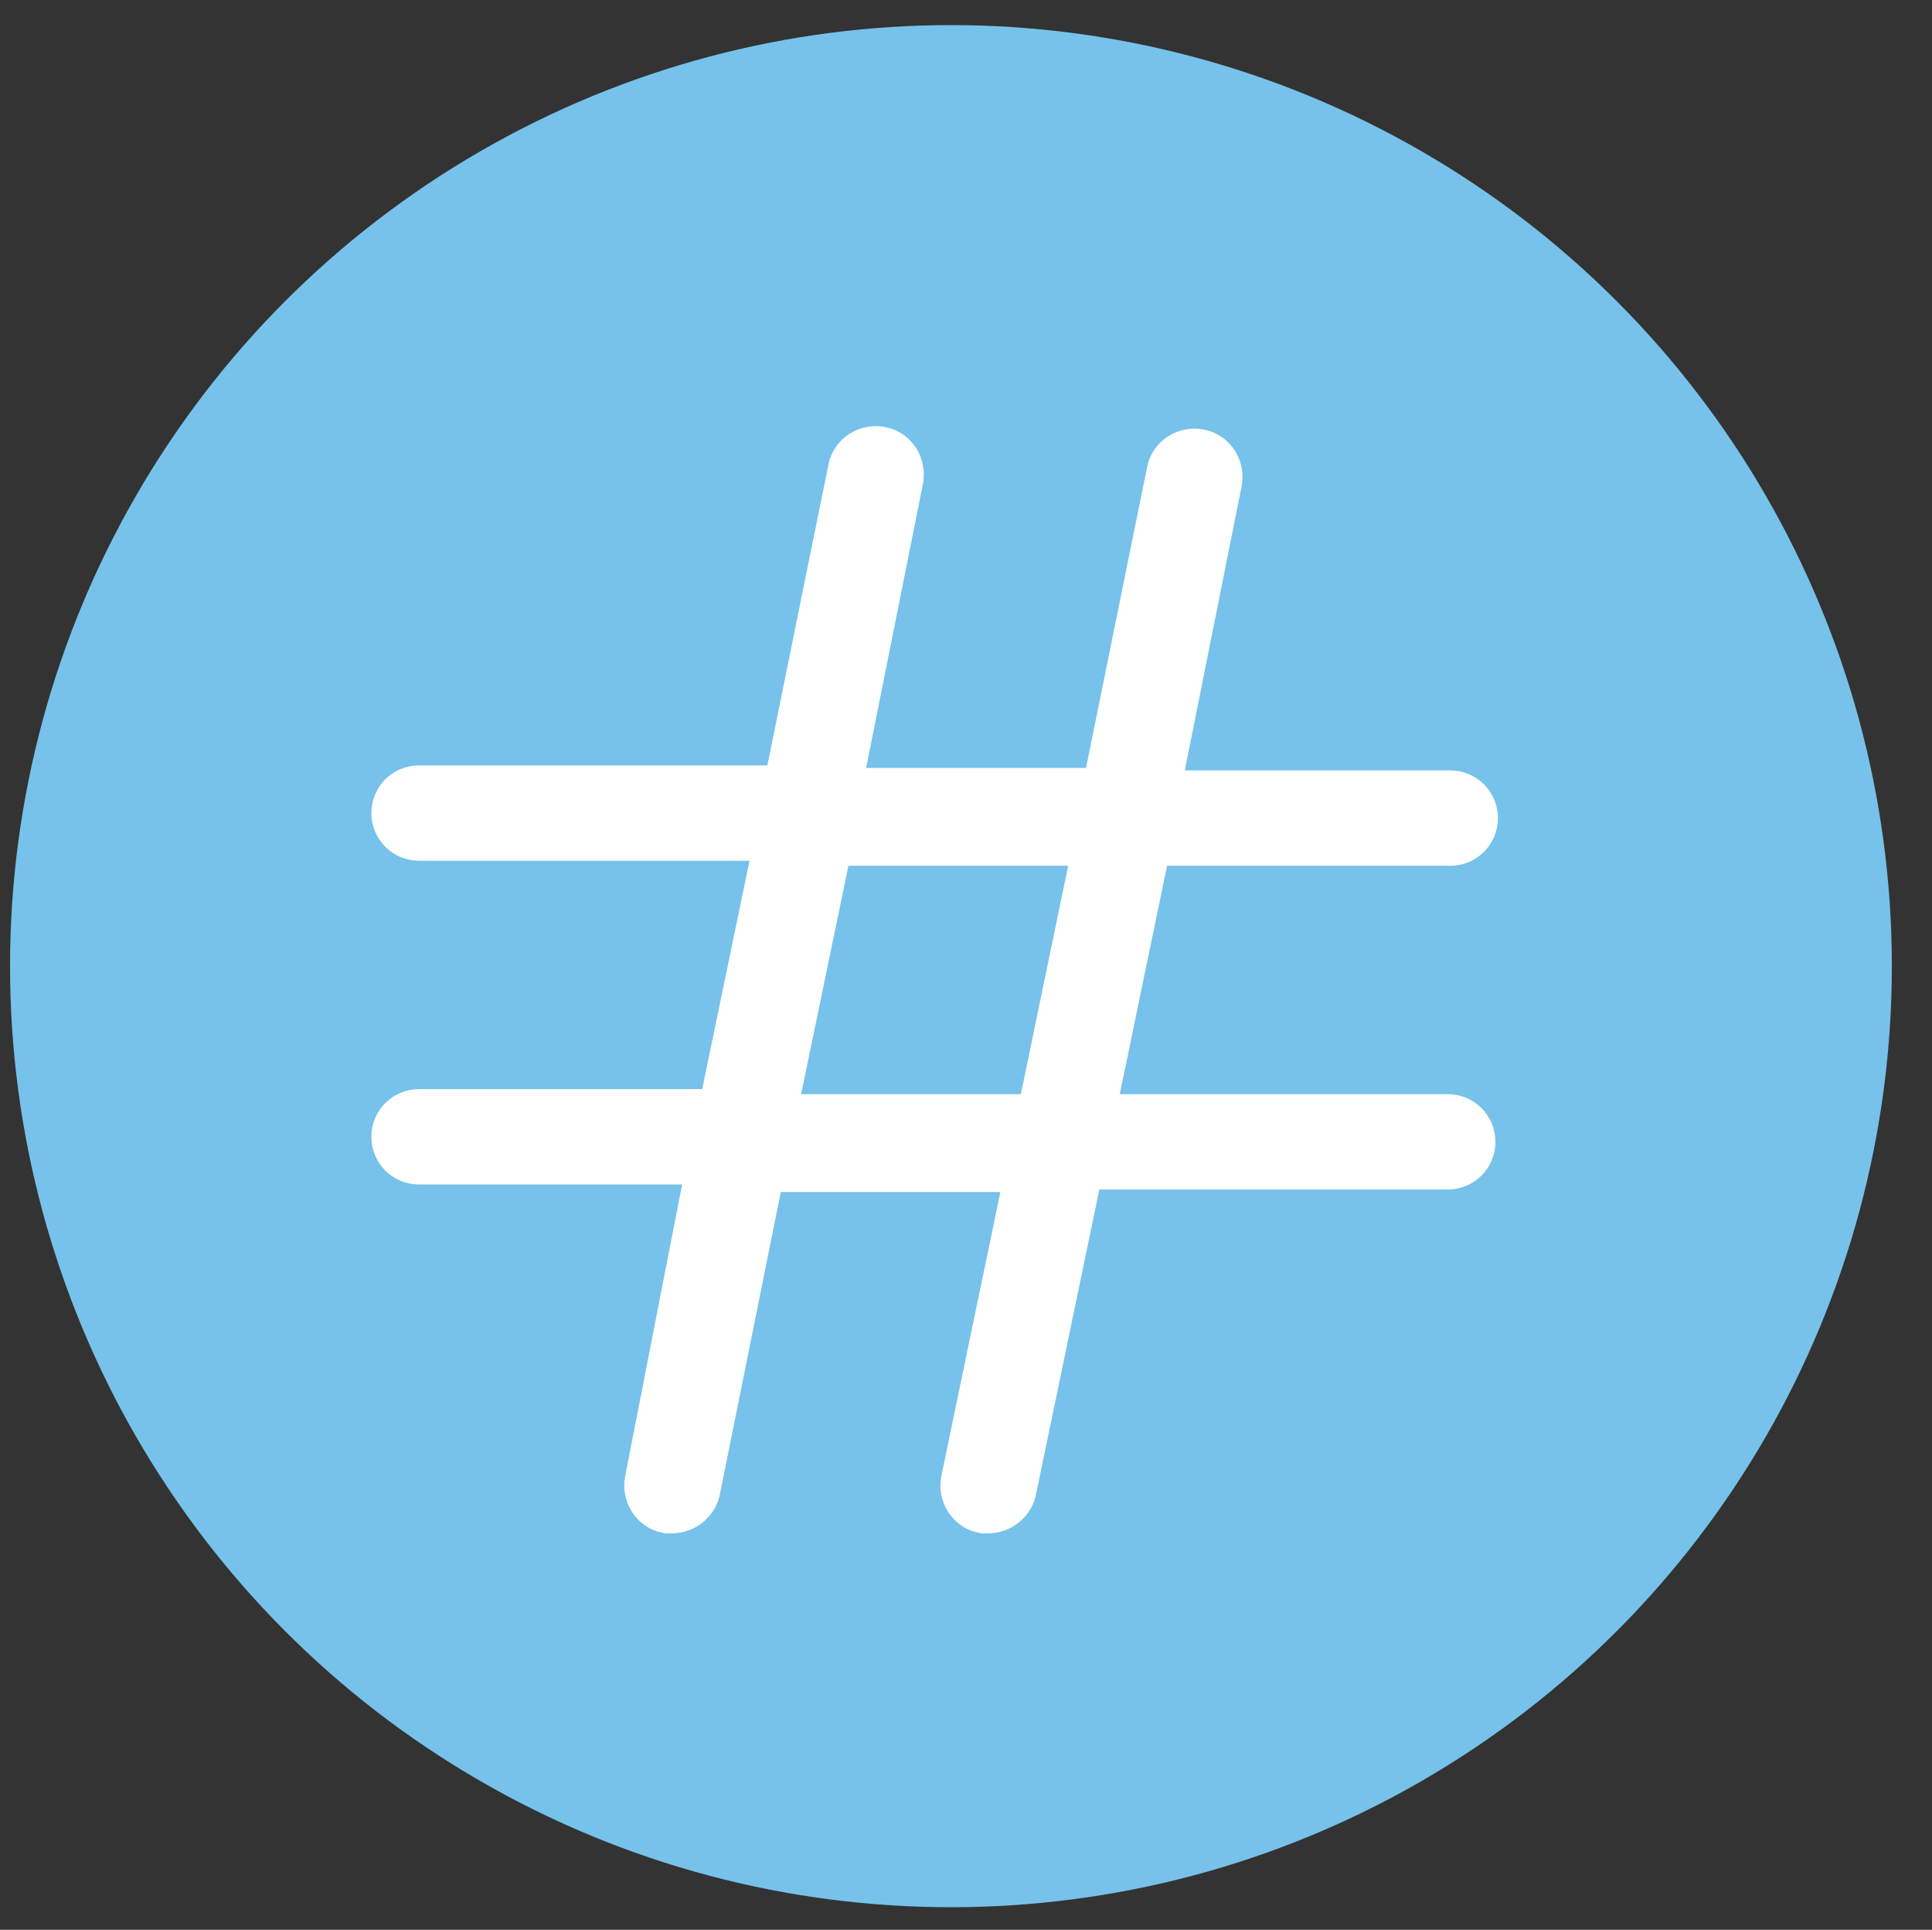
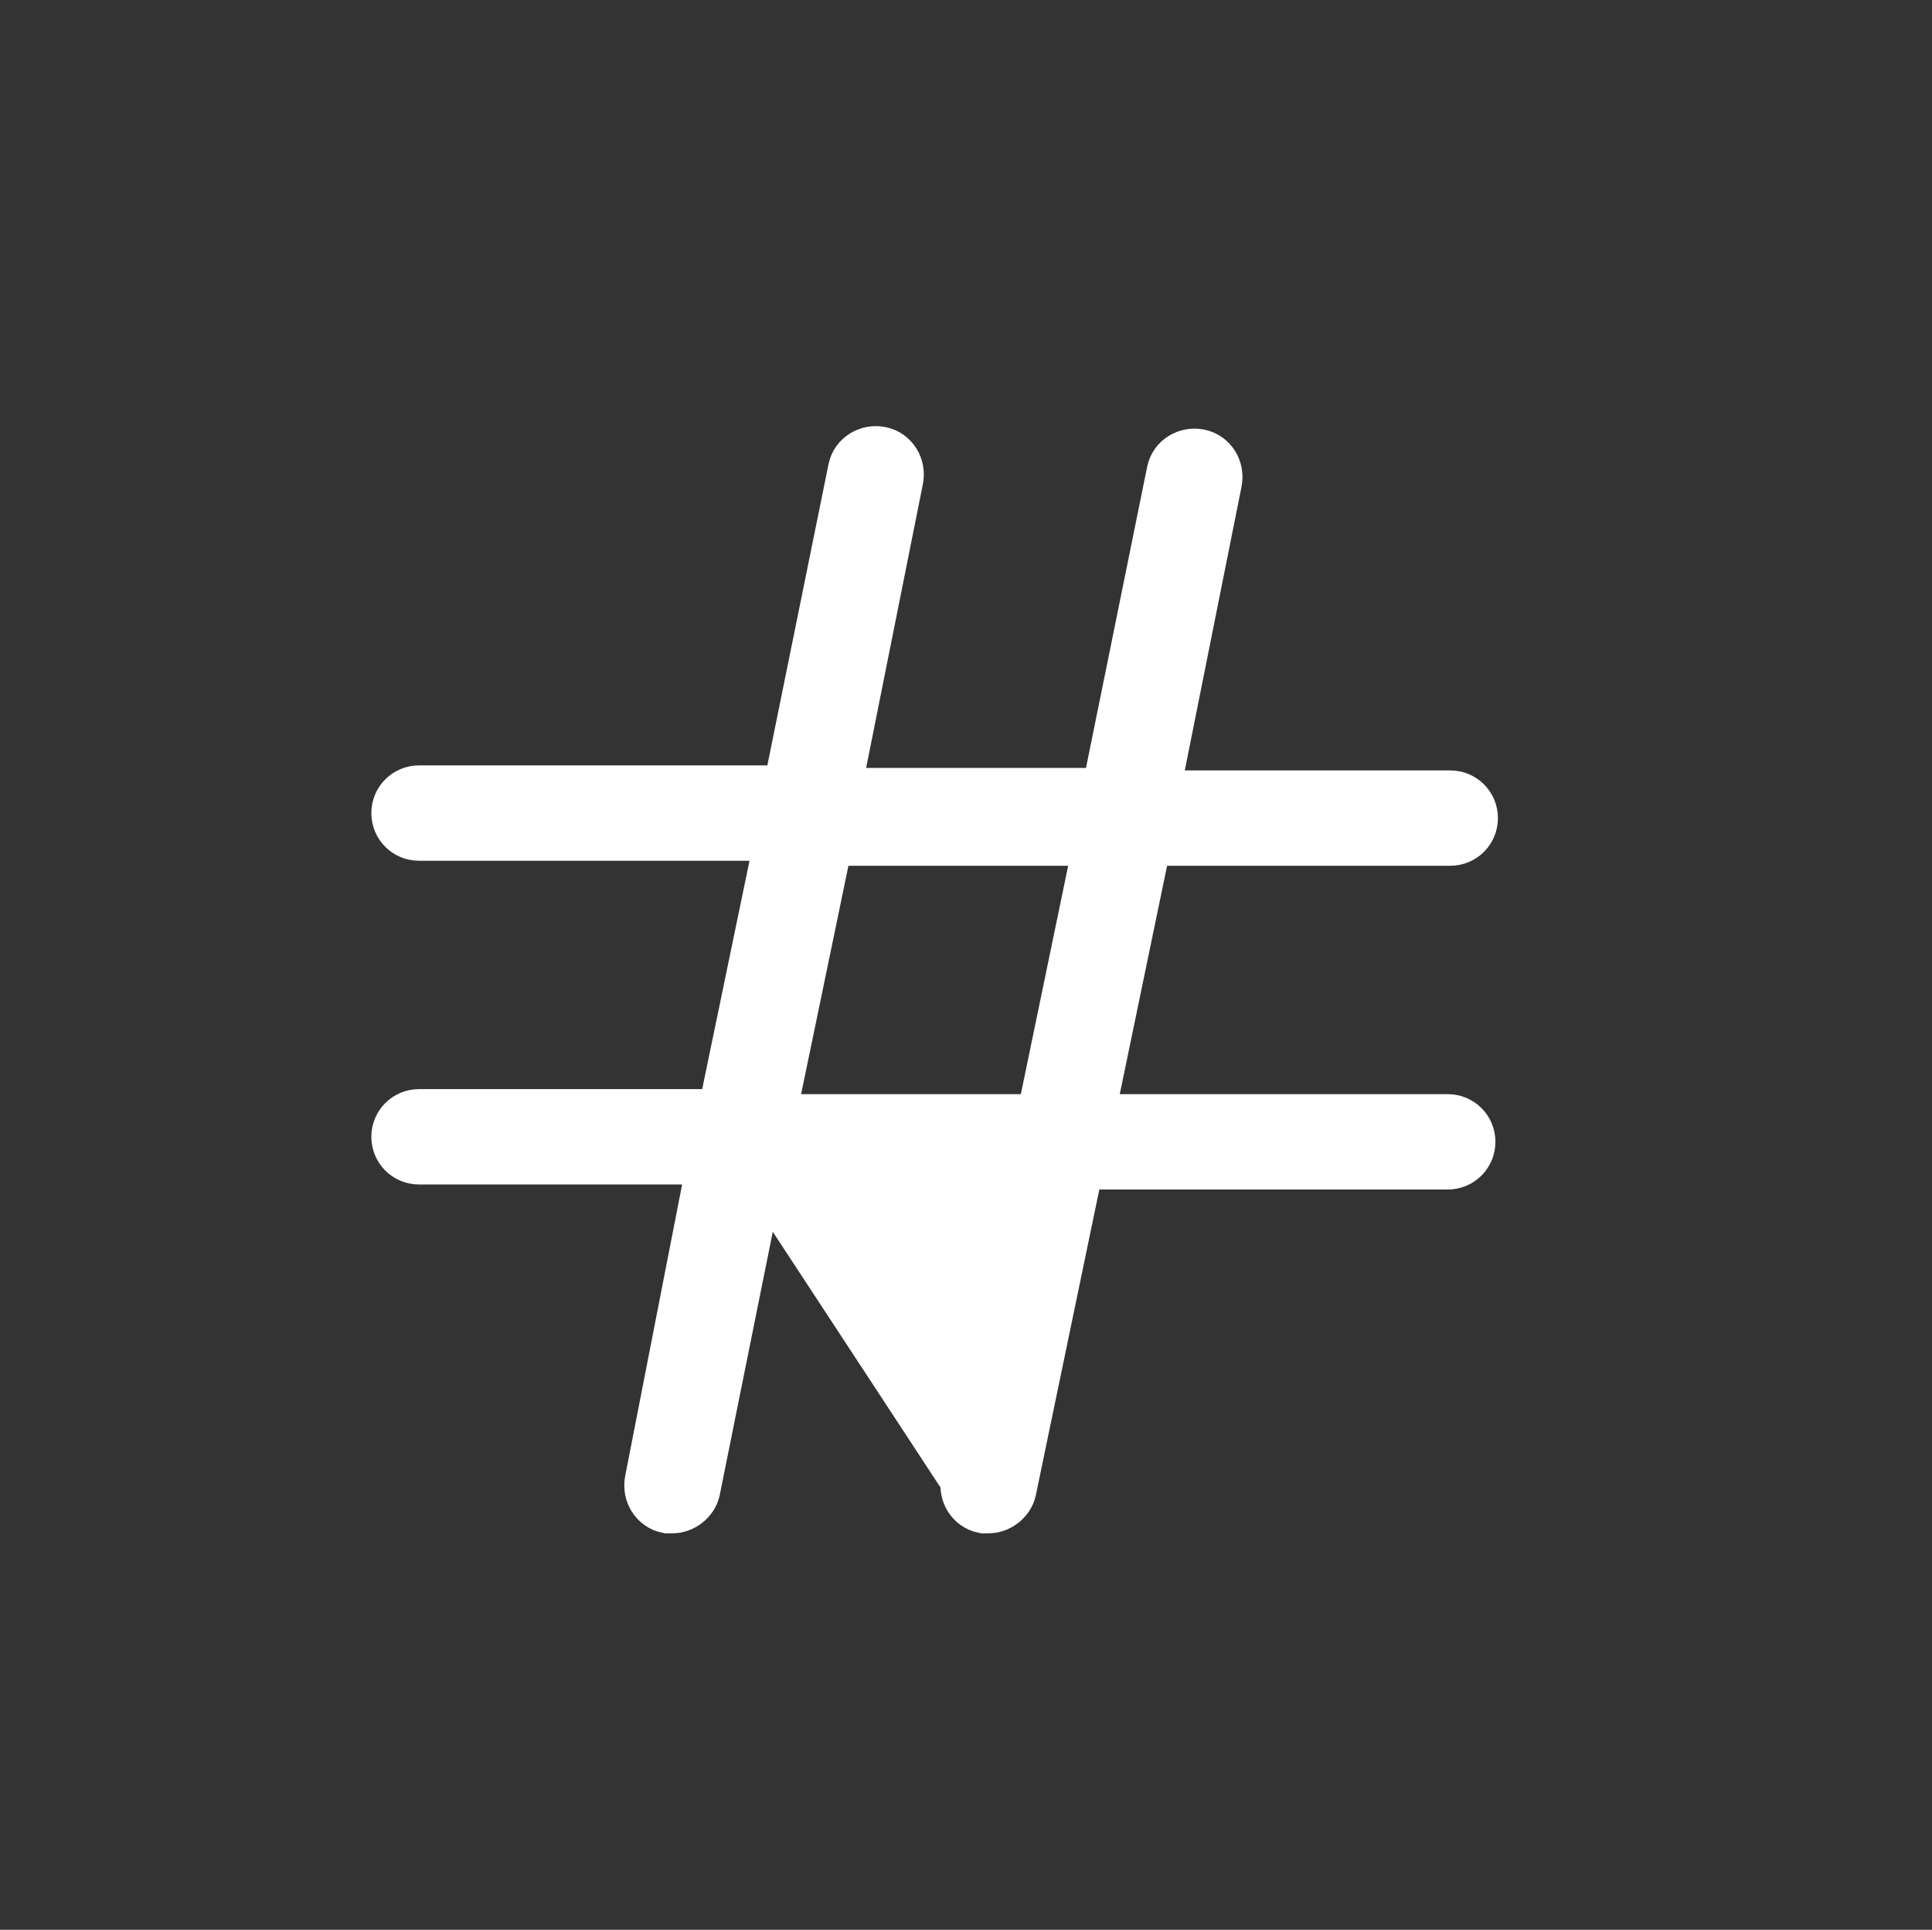
<svg xmlns="http://www.w3.org/2000/svg" version="1.1" id="Layer_1" x="0px" y="0px" viewBox="0 0 77 76.9" style="enable-background:new 0 0 77 76.9;" xml:space="preserve">
  <rect x="0" y="0" width="77" height="76.9" fill="#333333" stroke="none" />
  <style type="text/css">
	.st0{fill:#76C2EB;}
	.st1{fill:#FFFFFF;stroke:#FFFFFF;stroke-width:2;stroke-miterlimit:10;}
</style>
  <g>
    <g>
-       <circle class="st0" cx="37.9" cy="38.5" r="37.5" />
-       <path class="st1" d="M57.7,44.6H43.4l2.3-11.1h12.1c0.5,0,0.9-0.4,0.9-0.9c0-0.5-0.4-0.9-0.9-0.9H46l2.5-12.5    c0.1-0.5-0.2-1-0.7-1.1c-0.5-0.1-1,0.2-1.1,0.7l-2.6,12.8H33.3l2.5-12.5c0.1-0.5-0.2-1-0.7-1.1c-0.5-0.1-1,0.2-1.1,0.7l-2.6,12.8    H16.7c-0.5,0-0.9,0.4-0.9,0.9c0,0.5,0.4,0.9,0.9,0.9h14.4l-2.3,11.1H16.7c-0.5,0-0.9,0.4-0.9,0.9s0.4,0.9,0.9,0.9h11.7L25.9,59    c-0.1,0.5,0.2,1,0.7,1.1c0.1,0,0.1,0,0.2,0c0.4,0,0.8-0.3,0.9-0.7l2.6-12.9h10.8L38.5,59c-0.1,0.5,0.2,1,0.7,1.1    c0.1,0,0.1,0,0.2,0c0.4,0,0.8-0.3,0.9-0.7L43,46.4h14.7c0.5,0,0.9-0.4,0.9-0.9S58.2,44.6,57.7,44.6z M30.7,44.6L33,33.5h10.8    l-2.3,11.1H30.7z" />
+       <path class="st1" d="M57.7,44.6H43.4l2.3-11.1h12.1c0.5,0,0.9-0.4,0.9-0.9c0-0.5-0.4-0.9-0.9-0.9H46l2.5-12.5    c0.1-0.5-0.2-1-0.7-1.1c-0.5-0.1-1,0.2-1.1,0.7l-2.6,12.8H33.3l2.5-12.5c0.1-0.5-0.2-1-0.7-1.1c-0.5-0.1-1,0.2-1.1,0.7l-2.6,12.8    H16.7c-0.5,0-0.9,0.4-0.9,0.9c0,0.5,0.4,0.9,0.9,0.9h14.4l-2.3,11.1H16.7c-0.5,0-0.9,0.4-0.9,0.9s0.4,0.9,0.9,0.9h11.7L25.9,59    c-0.1,0.5,0.2,1,0.7,1.1c0.1,0,0.1,0,0.2,0c0.4,0,0.8-0.3,0.9-0.7l2.6-12.9L38.5,59c-0.1,0.5,0.2,1,0.7,1.1    c0.1,0,0.1,0,0.2,0c0.4,0,0.8-0.3,0.9-0.7L43,46.4h14.7c0.5,0,0.9-0.4,0.9-0.9S58.2,44.6,57.7,44.6z M30.7,44.6L33,33.5h10.8    l-2.3,11.1H30.7z" />
    </g>
  </g>
</svg>